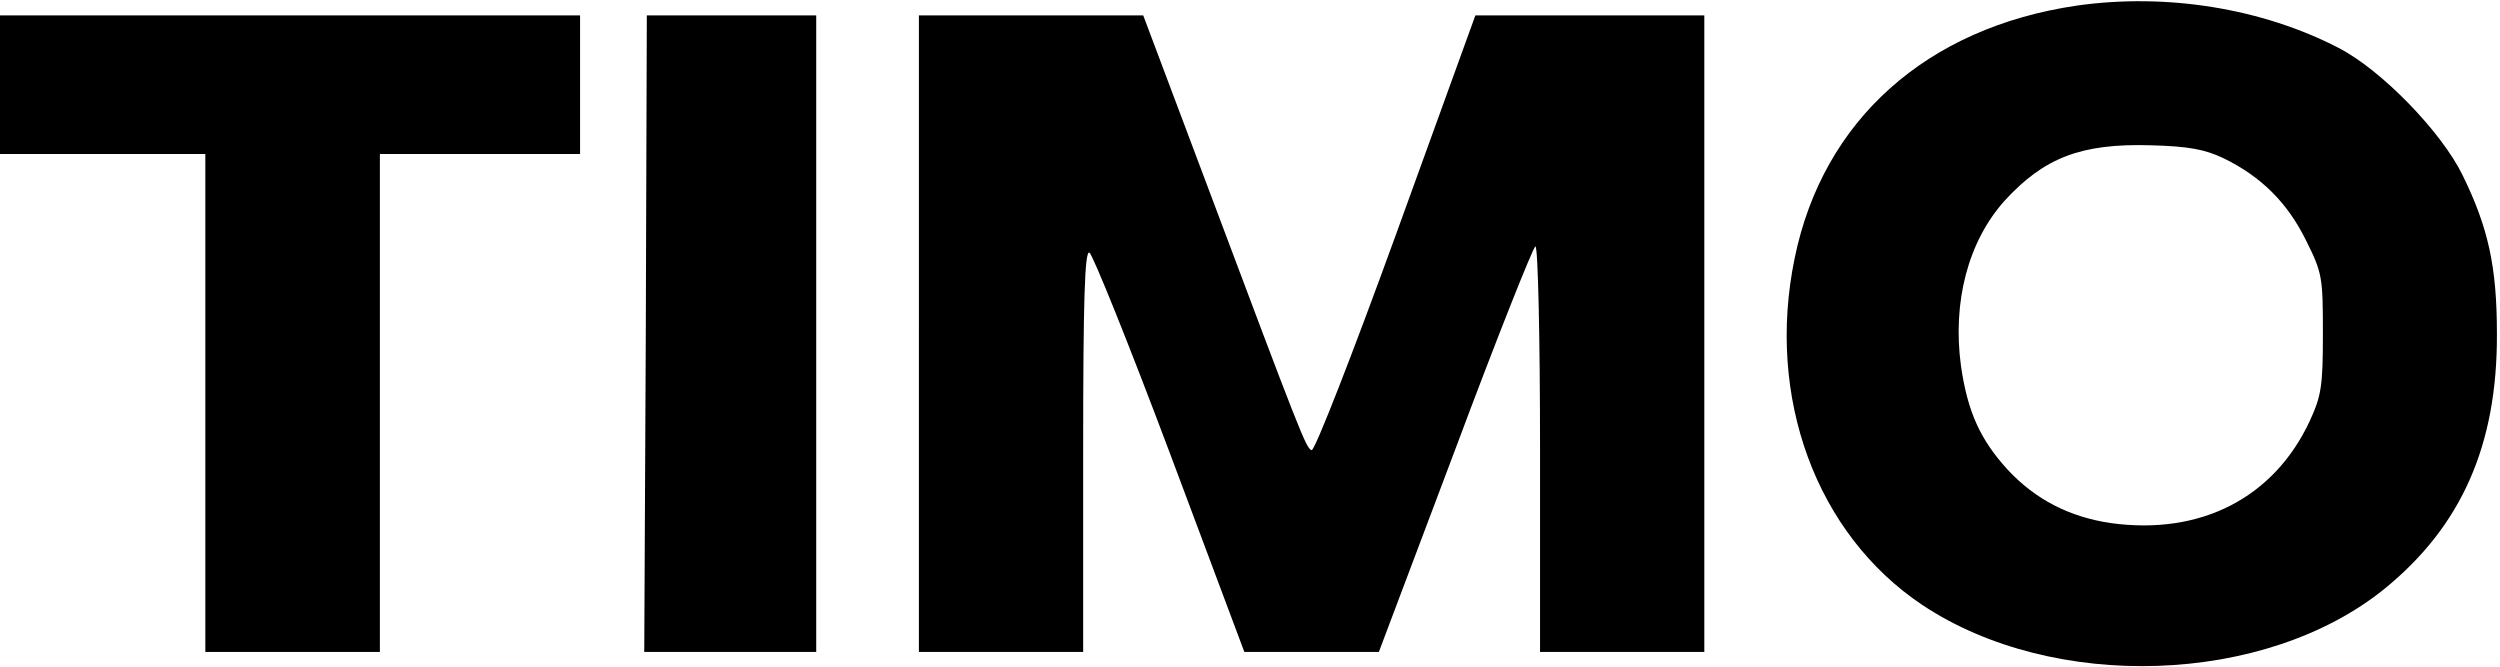
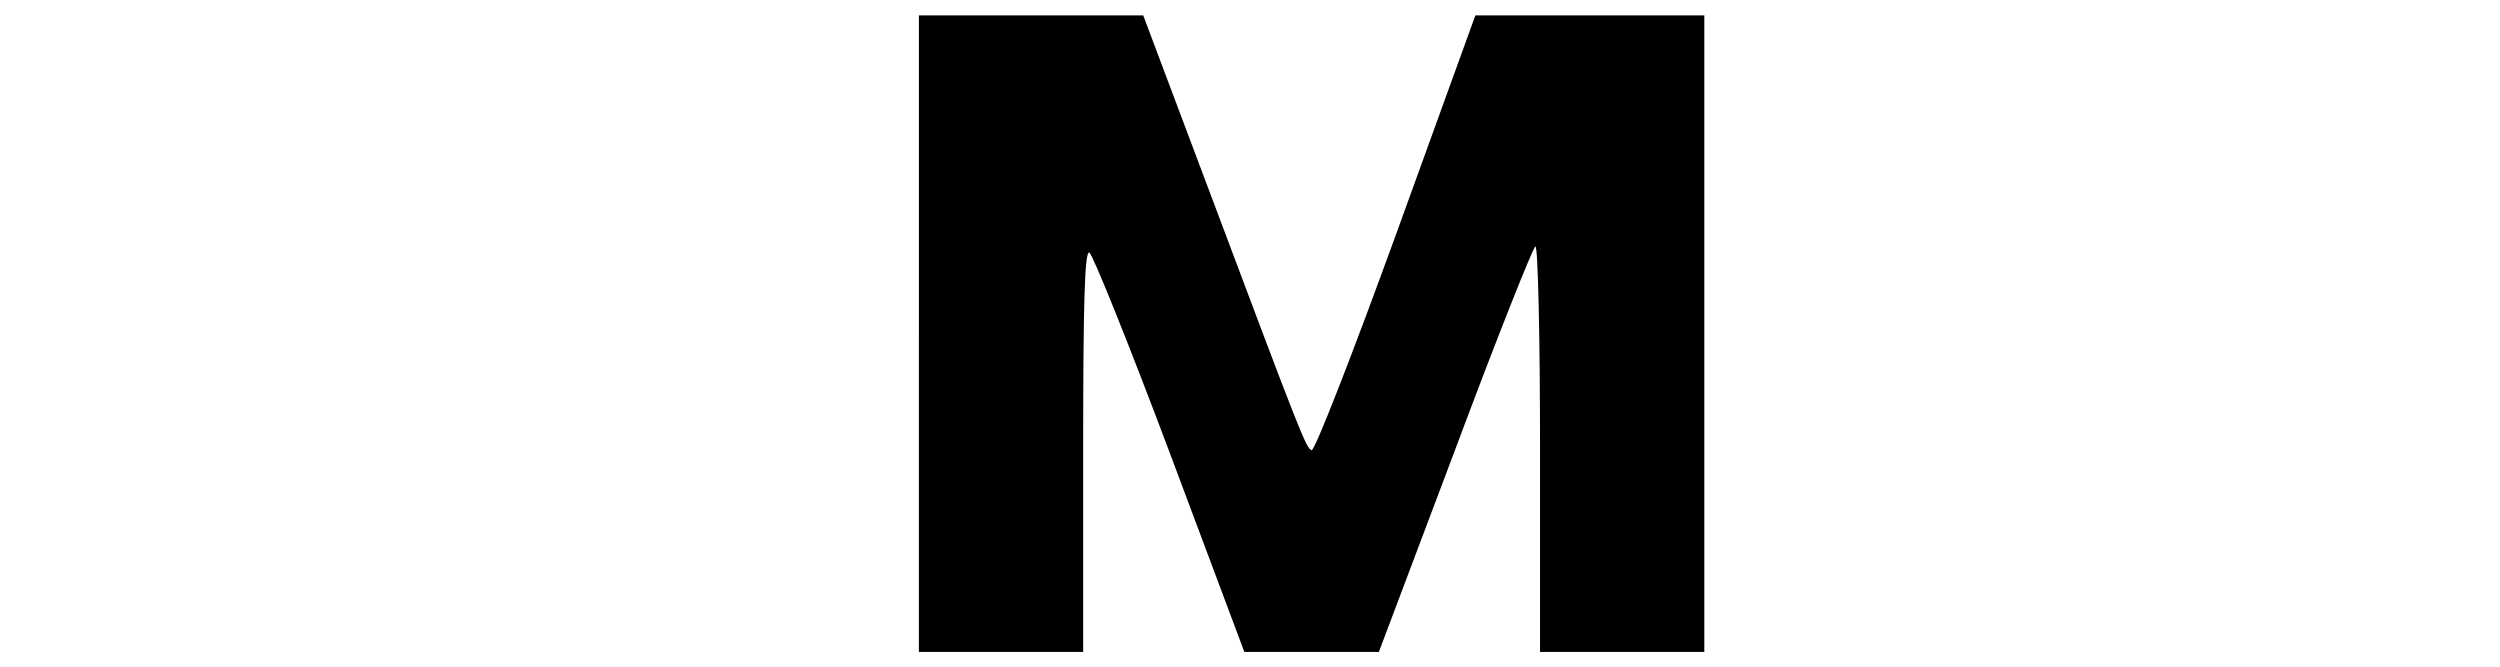
<svg xmlns="http://www.w3.org/2000/svg" version="1.0" width="487pt" height="130pt" viewBox="0 0 487 130" preserveAspectRatio="xMidYMid meet">
  <g transform="translate(0,130) scale(0.1,-0.1)" fill="#000000" stroke="none">
-     <path d="M4045 1289 c-292 -43 -494 -223 -549 -492 -56 -271 42 -537 248 -675 256 -171 669 -157 901 31 150 122 220 280 219 497 0 131 -17 207 -67 309 -41 84 -158 205 -242 248 -149 77 -335 107 -510 82z m286 -297 c74 -36 125 -87 161 -160 32 -64 33 -72 33 -182 0 -103 -3 -121 -26 -171 -70 -149 -212 -222 -387 -198 -81 12 -147 46 -201 104 -53 58 -78 112 -91 202 -17 125 14 243 85 322 77 84 149 112 285 108 74 -2 105 -8 141 -25z" />
-     <path d="M0 1135 l0 -135 200 0 200 0 0 -485 0 -485 170 0 170 0 0 485 0 485 195 0 195 0 0 135 0 135 -565 0 -565 0 0 -135z" />
-     <path d="M1258 650 l-3 -620 168 0 167 0 0 620 0 620 -165 0 -165 0 -2 -620z" />
    <path d="M1790 650 l0 -620 160 0 160 0 0 391 c0 292 3 390 12 387 6 -2 77 -178 157 -391 l145 -387 131 0 131 0 149 395 c81 217 152 395 156 395 5 0 9 -178 9 -395 l0 -395 160 0 160 0 0 620 0 620 -223 0 -223 0 -154 -425 c-85 -234 -159 -424 -165 -422 -11 4 -21 30 -205 520 l-123 327 -218 0 -219 0 0 -620z" />
  </g>
</svg>